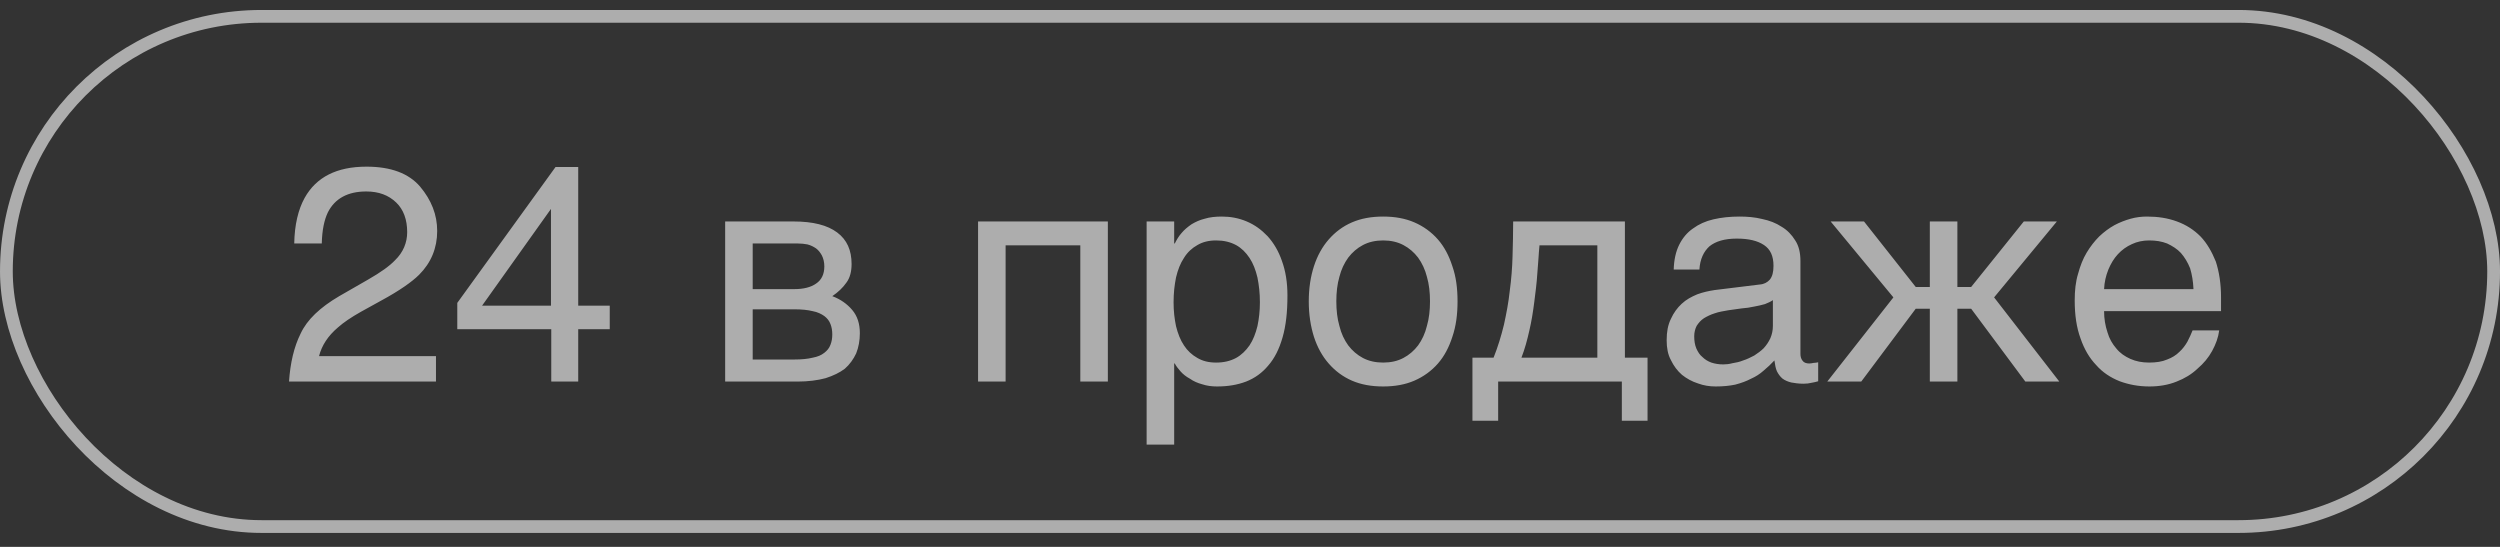
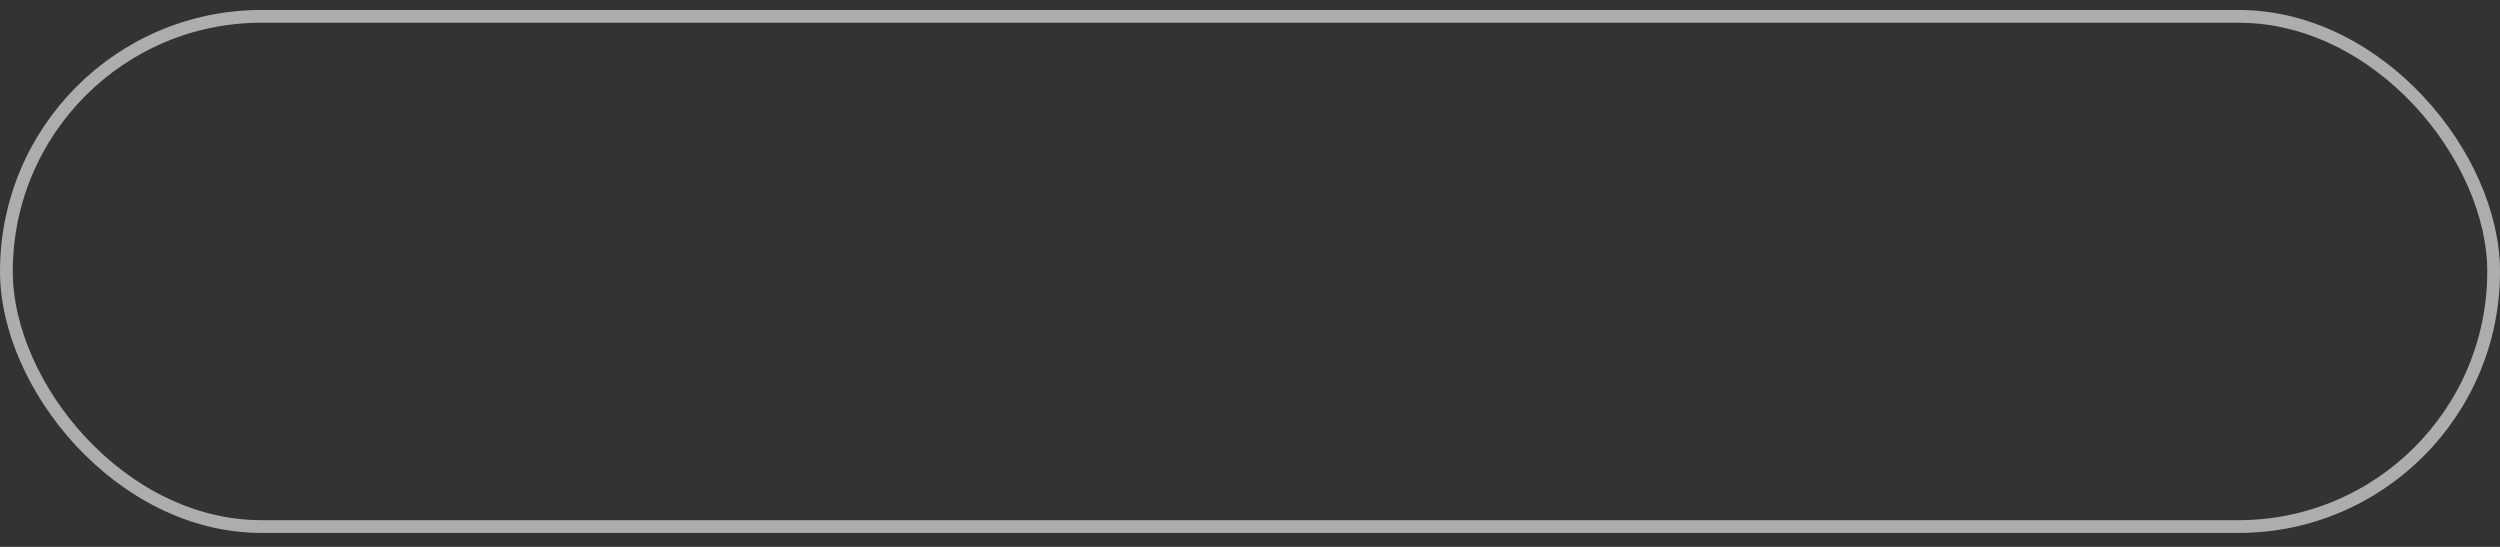
<svg xmlns="http://www.w3.org/2000/svg" width="128" height="28" viewBox="0 0 128 28" fill="none">
  <rect x="0" y="0" width="128" height="28" fill="#333333" stroke="none" />
  <g opacity="0.6">
-     <path d="M15.394 17.075C15.723 16.37 16.381 15.743 17.369 15.163L18.842 14.317C19.5 13.941 19.955 13.611 20.221 13.329C20.645 12.922 20.848 12.42 20.848 11.887C20.848 11.245 20.66 10.727 20.284 10.367C19.892 9.991 19.391 9.803 18.748 9.803C17.808 9.803 17.149 10.163 16.789 10.868C16.601 11.26 16.491 11.777 16.475 12.467H15.065C15.081 11.511 15.269 10.727 15.598 10.132C16.193 9.066 17.243 8.533 18.764 8.533C20.018 8.533 20.927 8.878 21.507 9.552C22.087 10.242 22.384 10.994 22.384 11.825C22.384 12.702 22.071 13.455 21.46 14.066C21.099 14.426 20.456 14.881 19.532 15.382L18.482 15.962C17.98 16.244 17.588 16.511 17.306 16.762C16.789 17.201 16.475 17.686 16.334 18.235H22.322V19.536H14.798C14.861 18.596 15.049 17.765 15.394 17.075ZM23.413 16.856V15.508L28.445 8.549H29.605V15.649H31.219V16.856H29.605V19.536H28.225V16.856H23.413ZM24.683 15.649H28.21V10.696L24.683 15.649ZM40.623 11.339C41.626 11.339 42.362 11.527 42.864 11.903C43.366 12.279 43.601 12.812 43.601 13.517C43.601 13.893 43.522 14.223 43.334 14.473C43.146 14.74 42.911 14.959 42.613 15.163C43.036 15.32 43.381 15.57 43.632 15.868C43.898 16.182 44.024 16.574 44.024 17.059C44.024 17.436 43.961 17.78 43.836 18.094C43.695 18.392 43.507 18.658 43.256 18.878C42.989 19.081 42.66 19.238 42.269 19.363C41.861 19.473 41.375 19.536 40.842 19.536H37.128V11.339H40.623ZM40.67 14.803C41.14 14.803 41.516 14.709 41.783 14.52C42.065 14.332 42.206 14.034 42.206 13.643C42.206 13.423 42.159 13.235 42.08 13.078C42.002 12.937 41.908 12.812 41.783 12.718C41.642 12.624 41.516 12.561 41.344 12.514C41.187 12.483 41.015 12.467 40.858 12.467H38.538V14.803H40.67ZM40.67 18.407C41.046 18.407 41.359 18.376 41.61 18.313C41.861 18.266 42.049 18.188 42.206 18.063C42.347 17.953 42.456 17.828 42.519 17.655C42.582 17.498 42.613 17.326 42.613 17.122C42.613 16.918 42.582 16.746 42.519 16.589C42.456 16.417 42.347 16.291 42.206 16.182C42.049 16.072 41.861 15.978 41.61 15.931C41.359 15.868 41.046 15.837 40.67 15.837H38.538V18.407H40.67ZM51.487 19.536H50.077V11.339H56.722V19.536H55.312V12.561H51.487V19.536ZM60.118 12.467H60.149C60.243 12.279 60.353 12.091 60.494 11.934C60.635 11.762 60.808 11.621 61.011 11.48C61.199 11.37 61.419 11.26 61.685 11.198C61.936 11.119 62.234 11.088 62.563 11.088C63.002 11.088 63.425 11.166 63.833 11.339C64.24 11.511 64.585 11.762 64.898 12.091C65.212 12.436 65.463 12.859 65.635 13.361C65.823 13.878 65.917 14.458 65.917 15.132C65.917 15.978 65.839 16.683 65.666 17.279C65.494 17.875 65.259 18.345 64.93 18.721C64.616 19.097 64.24 19.363 63.801 19.536C63.347 19.708 62.861 19.787 62.312 19.787C62.046 19.787 61.795 19.755 61.56 19.677C61.325 19.614 61.105 19.52 60.933 19.395C60.729 19.285 60.572 19.16 60.447 19.019C60.322 18.878 60.212 18.736 60.149 18.611H60.118V22.765H58.707V11.339H60.118V12.467ZM60.087 15.476C60.087 15.931 60.134 16.323 60.212 16.699C60.306 17.075 60.431 17.404 60.62 17.686C60.792 17.953 61.027 18.172 61.309 18.329C61.576 18.486 61.889 18.564 62.265 18.564C62.657 18.564 62.986 18.486 63.284 18.329C63.566 18.172 63.786 17.953 63.974 17.686C64.162 17.404 64.287 17.075 64.381 16.699C64.46 16.323 64.507 15.931 64.507 15.476C64.507 15.006 64.46 14.599 64.381 14.207C64.287 13.815 64.162 13.486 63.974 13.204C63.786 12.922 63.566 12.702 63.284 12.546C62.986 12.389 62.657 12.31 62.265 12.31C61.889 12.31 61.576 12.389 61.309 12.546C61.027 12.702 60.792 12.922 60.62 13.204C60.431 13.486 60.306 13.815 60.212 14.207C60.134 14.599 60.087 15.006 60.087 15.476ZM74.626 15.429C74.626 16.103 74.548 16.699 74.36 17.248C74.188 17.78 73.952 18.235 73.623 18.611C73.294 18.987 72.887 19.285 72.416 19.489C71.946 19.693 71.413 19.787 70.818 19.787C70.222 19.787 69.689 19.693 69.219 19.489C68.749 19.285 68.357 18.987 68.028 18.611C67.699 18.235 67.448 17.78 67.275 17.248C67.103 16.699 67.009 16.103 67.009 15.429C67.009 14.755 67.103 14.16 67.275 13.627C67.448 13.094 67.699 12.64 68.028 12.263C68.357 11.887 68.749 11.589 69.219 11.386C69.689 11.182 70.222 11.088 70.818 11.088C71.413 11.088 71.946 11.182 72.416 11.386C72.887 11.589 73.294 11.887 73.623 12.263C73.952 12.64 74.188 13.094 74.36 13.627C74.548 14.16 74.626 14.755 74.626 15.429ZM73.216 15.429C73.216 14.975 73.169 14.552 73.059 14.176C72.965 13.799 72.808 13.47 72.605 13.188C72.401 12.922 72.15 12.702 71.852 12.546C71.554 12.389 71.21 12.31 70.818 12.31C70.426 12.31 70.081 12.389 69.783 12.546C69.485 12.702 69.235 12.922 69.031 13.188C68.827 13.47 68.67 13.799 68.576 14.176C68.467 14.552 68.42 14.975 68.42 15.429C68.42 15.884 68.467 16.307 68.576 16.683C68.67 17.075 68.827 17.404 69.031 17.686C69.235 17.953 69.485 18.172 69.783 18.329C70.081 18.486 70.426 18.564 70.818 18.564C71.21 18.564 71.554 18.486 71.852 18.329C72.15 18.172 72.401 17.953 72.605 17.686C72.808 17.404 72.965 17.075 73.059 16.683C73.169 16.307 73.216 15.884 73.216 15.429ZM76.706 21.542H75.389V18.313H76.471C76.69 17.765 76.862 17.201 77.003 16.621C77.129 16.041 77.239 15.476 77.301 14.881C77.38 14.301 77.427 13.705 77.442 13.125C77.458 12.53 77.474 11.934 77.474 11.339H83.195V18.313H84.354V21.542H83.038V19.536H76.706V21.542ZM78.822 12.561C78.775 13.031 78.759 13.502 78.712 13.988C78.68 14.489 78.618 14.975 78.555 15.461C78.492 15.962 78.414 16.448 78.304 16.918C78.195 17.404 78.069 17.875 77.897 18.313H81.784V12.561H78.822ZM85.694 13.799C85.709 13.298 85.803 12.875 85.976 12.53C86.148 12.185 86.383 11.903 86.681 11.699C86.979 11.48 87.324 11.323 87.731 11.229C88.139 11.135 88.577 11.088 89.063 11.088C89.455 11.088 89.847 11.119 90.223 11.213C90.599 11.292 90.928 11.417 91.211 11.605C91.508 11.777 91.743 12.028 91.916 12.31C92.104 12.592 92.182 12.953 92.182 13.361V18.125C92.182 18.251 92.214 18.376 92.292 18.47C92.355 18.564 92.48 18.611 92.637 18.611C92.7 18.611 92.778 18.596 92.856 18.58C92.935 18.58 93.013 18.564 93.091 18.549V19.52C92.982 19.552 92.856 19.583 92.747 19.599C92.637 19.63 92.496 19.646 92.339 19.646C92.088 19.646 91.885 19.614 91.712 19.583C91.524 19.536 91.383 19.473 91.258 19.379C91.148 19.285 91.054 19.16 90.975 19.003C90.913 18.862 90.881 18.674 90.85 18.454C90.678 18.642 90.49 18.815 90.302 18.972C90.113 19.144 89.894 19.285 89.643 19.395C89.408 19.52 89.142 19.614 88.844 19.693C88.546 19.755 88.217 19.787 87.841 19.787C87.527 19.787 87.23 19.74 86.932 19.63C86.634 19.536 86.352 19.379 86.117 19.191C85.882 18.987 85.694 18.736 85.552 18.439C85.396 18.157 85.333 17.812 85.333 17.42C85.333 16.997 85.396 16.636 85.552 16.323C85.694 16.009 85.882 15.759 86.101 15.555C86.336 15.335 86.603 15.194 86.9 15.069C87.198 14.959 87.496 14.896 87.794 14.85L90.098 14.567C90.317 14.552 90.49 14.458 90.615 14.317C90.74 14.16 90.803 13.941 90.803 13.611C90.803 13.11 90.646 12.765 90.317 12.546C89.988 12.326 89.534 12.216 88.922 12.216C88.295 12.216 87.841 12.357 87.527 12.608C87.23 12.875 87.041 13.267 87.01 13.799H85.694ZM90.772 15.367C90.662 15.445 90.521 15.508 90.364 15.57C90.192 15.617 90.004 15.665 89.816 15.696C89.612 15.743 89.392 15.774 89.173 15.79L88.499 15.884C88.248 15.931 88.013 15.962 87.794 16.041C87.59 16.103 87.402 16.197 87.245 16.291C87.073 16.401 86.963 16.542 86.869 16.683C86.791 16.84 86.744 17.012 86.744 17.216C86.744 17.451 86.775 17.655 86.853 17.843C86.932 18.016 87.026 18.172 87.167 18.282C87.292 18.407 87.449 18.501 87.621 18.564C87.809 18.627 88.013 18.658 88.233 18.658C88.374 18.658 88.53 18.642 88.703 18.596C88.891 18.564 89.063 18.533 89.251 18.454C89.455 18.392 89.628 18.298 89.816 18.204C89.988 18.094 90.16 17.968 90.302 17.828C90.443 17.671 90.552 17.514 90.646 17.31C90.725 17.122 90.772 16.918 90.772 16.683V15.367ZM103.619 11.339H105.311L102.098 15.226L105.437 19.536H103.697L100.923 15.806H100.218V19.536H98.807V15.806H98.086L95.296 19.536H93.556L96.942 15.226L93.729 11.339H95.437L98.086 14.693H98.807V11.339H100.218V14.693H100.923L103.619 11.339ZM113.623 16.918C113.576 17.279 113.45 17.624 113.262 17.968C113.074 18.313 112.823 18.611 112.51 18.878C112.212 19.16 111.852 19.379 111.444 19.536C111.021 19.708 110.551 19.787 110.049 19.787C109.501 19.787 108.999 19.693 108.529 19.52C108.059 19.332 107.651 19.066 107.322 18.689C106.977 18.329 106.711 17.875 106.523 17.326C106.319 16.777 106.225 16.119 106.225 15.382C106.225 14.881 106.272 14.426 106.397 14.019C106.507 13.611 106.648 13.251 106.836 12.937C107.024 12.624 107.244 12.342 107.479 12.107C107.729 11.872 107.98 11.684 108.262 11.527C108.529 11.386 108.811 11.276 109.093 11.198C109.375 11.119 109.657 11.088 109.924 11.088C110.488 11.088 110.99 11.166 111.46 11.339C111.93 11.511 112.322 11.762 112.667 12.107C112.996 12.451 113.246 12.89 113.45 13.392C113.623 13.925 113.717 14.536 113.717 15.226V15.931H107.729C107.729 16.323 107.792 16.683 107.902 17.012C107.996 17.342 108.153 17.608 108.356 17.843C108.544 18.078 108.795 18.251 109.077 18.376C109.359 18.501 109.673 18.564 110.033 18.564C110.394 18.564 110.707 18.517 110.958 18.407C111.209 18.313 111.413 18.188 111.585 18.016C111.758 17.859 111.883 17.686 111.993 17.498C112.102 17.295 112.181 17.107 112.259 16.918H113.623ZM112.306 14.803C112.29 14.411 112.228 14.05 112.134 13.737C112.008 13.423 111.852 13.172 111.663 12.953C111.475 12.749 111.225 12.592 110.958 12.467C110.676 12.357 110.378 12.31 110.033 12.31C109.72 12.31 109.422 12.373 109.156 12.498C108.874 12.624 108.638 12.796 108.435 13.016C108.231 13.235 108.074 13.502 107.949 13.799C107.823 14.113 107.745 14.442 107.729 14.803H112.306Z" fill="white" />
    <rect x="0.327" y="0.837" width="127.347" height="26.122" rx="13.061" stroke="white" stroke-width="0.653" />
  </g>
</svg>